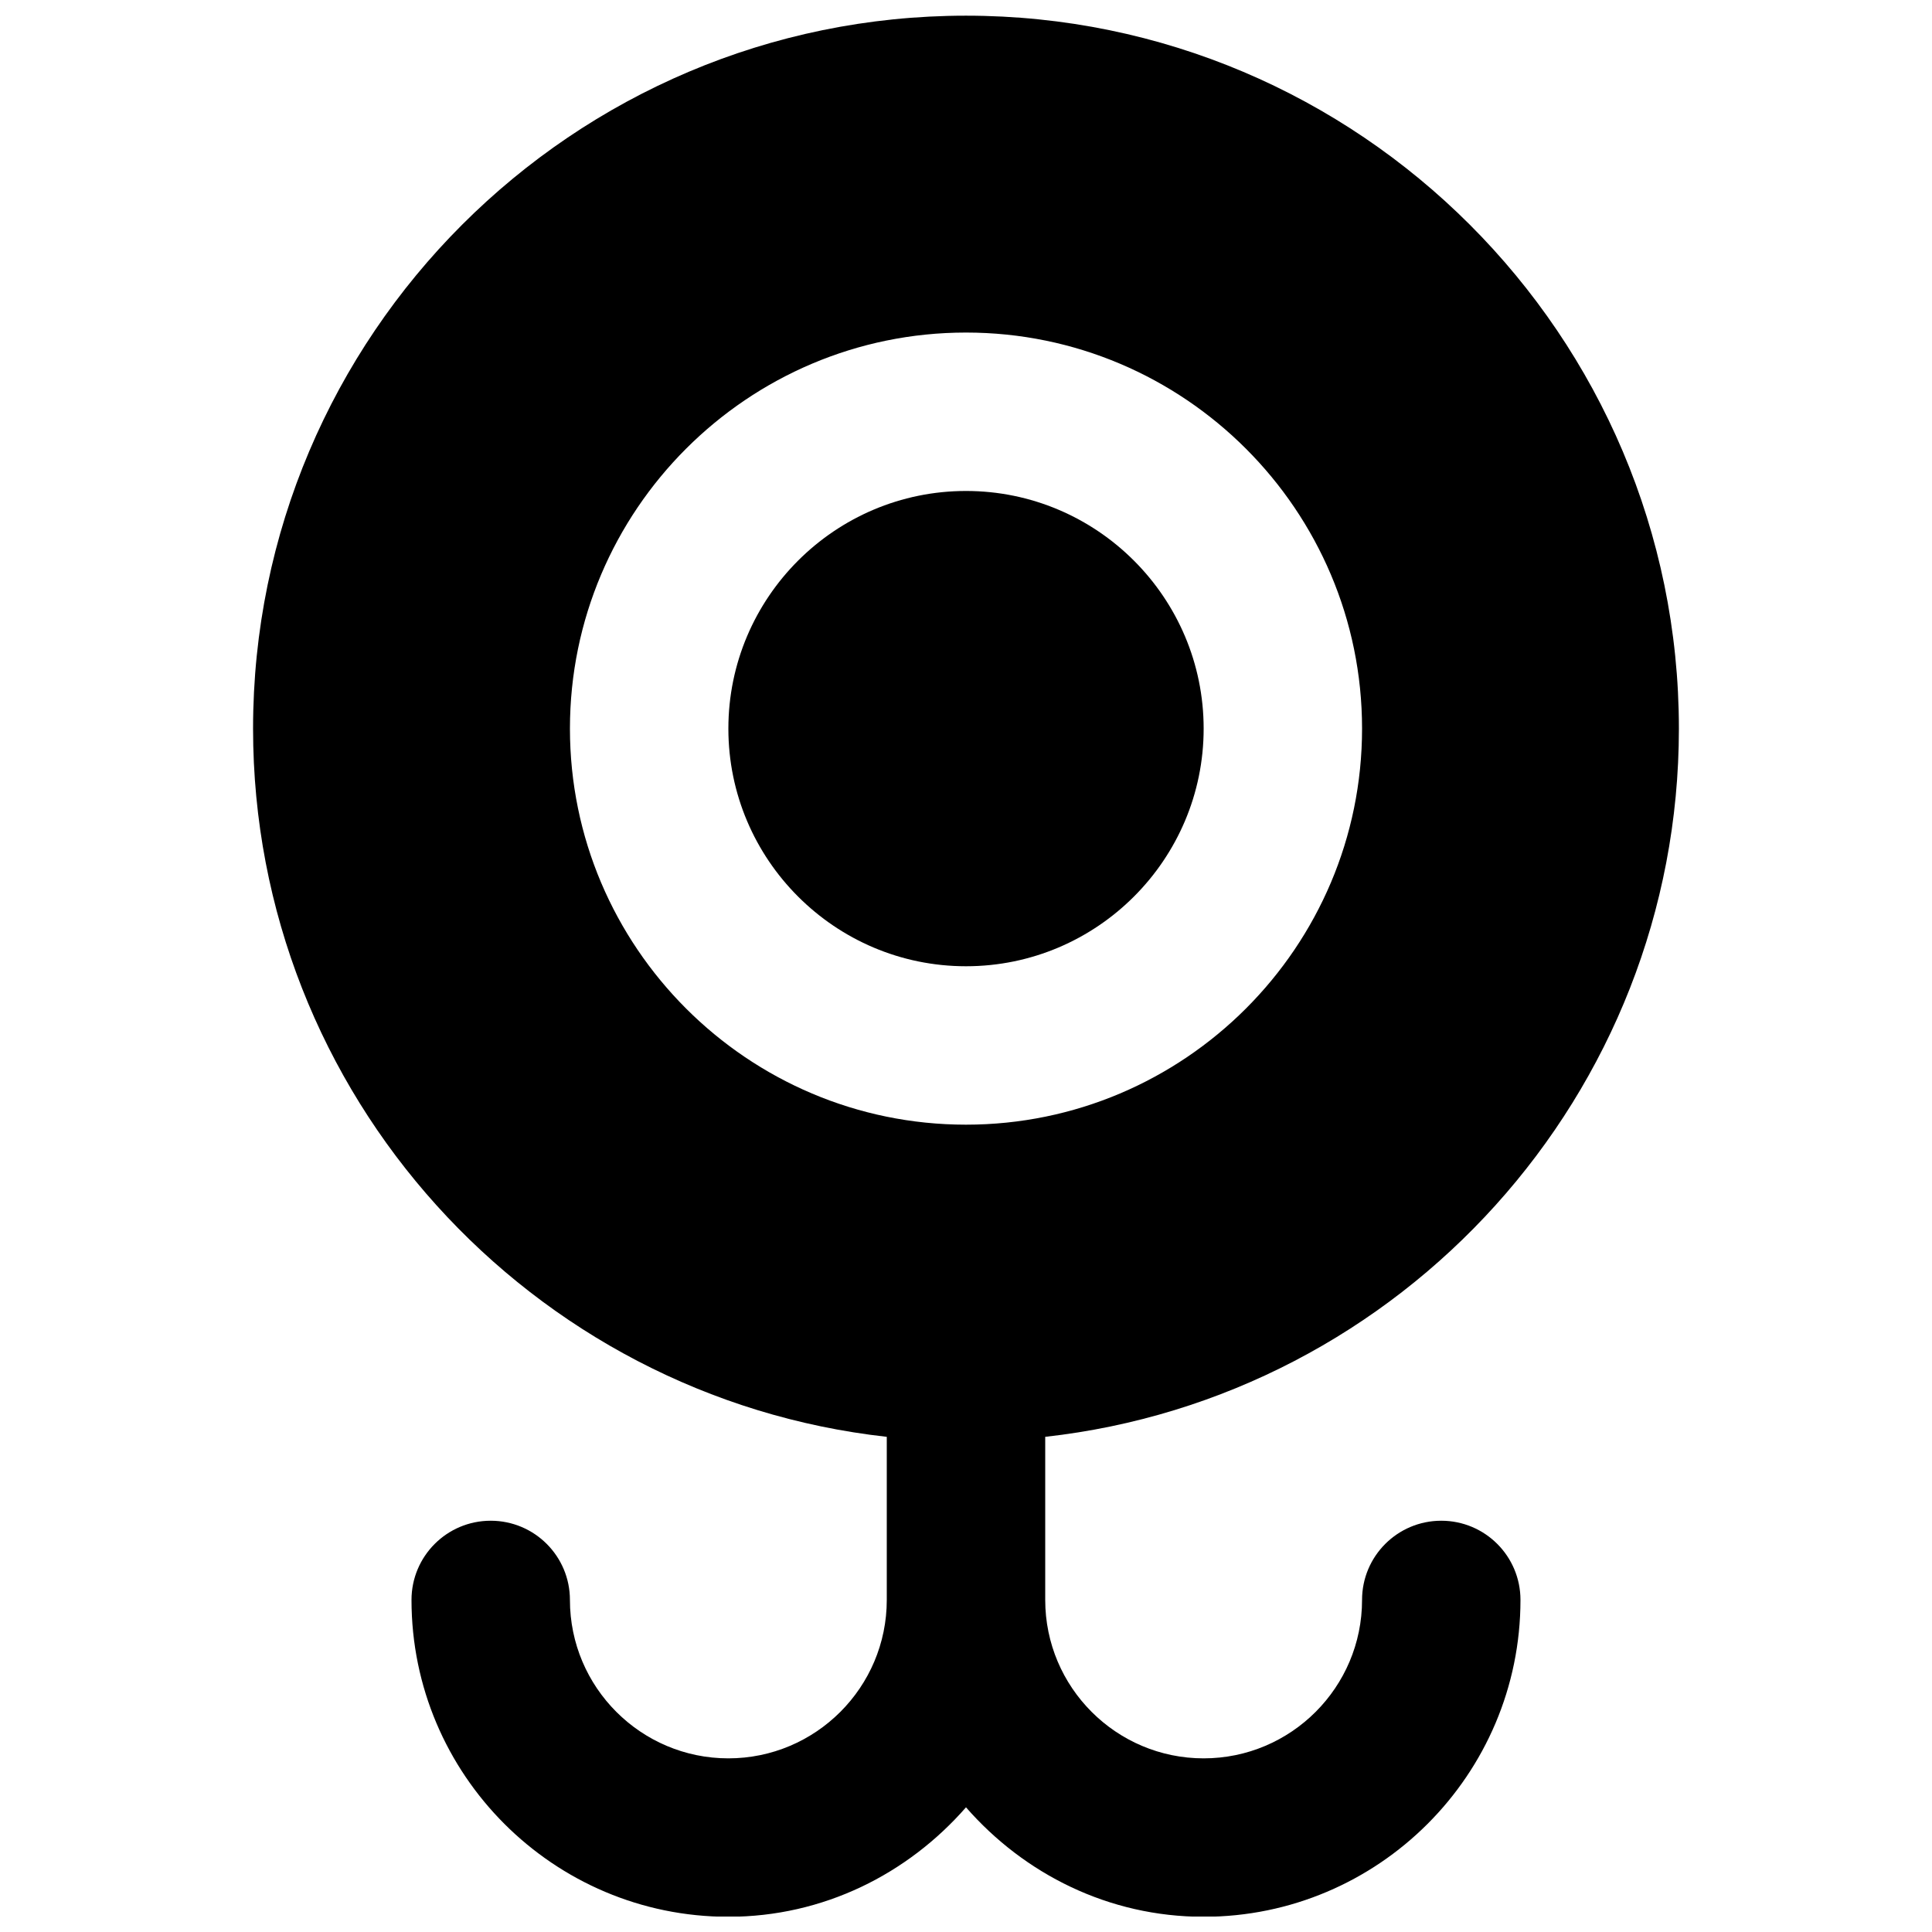
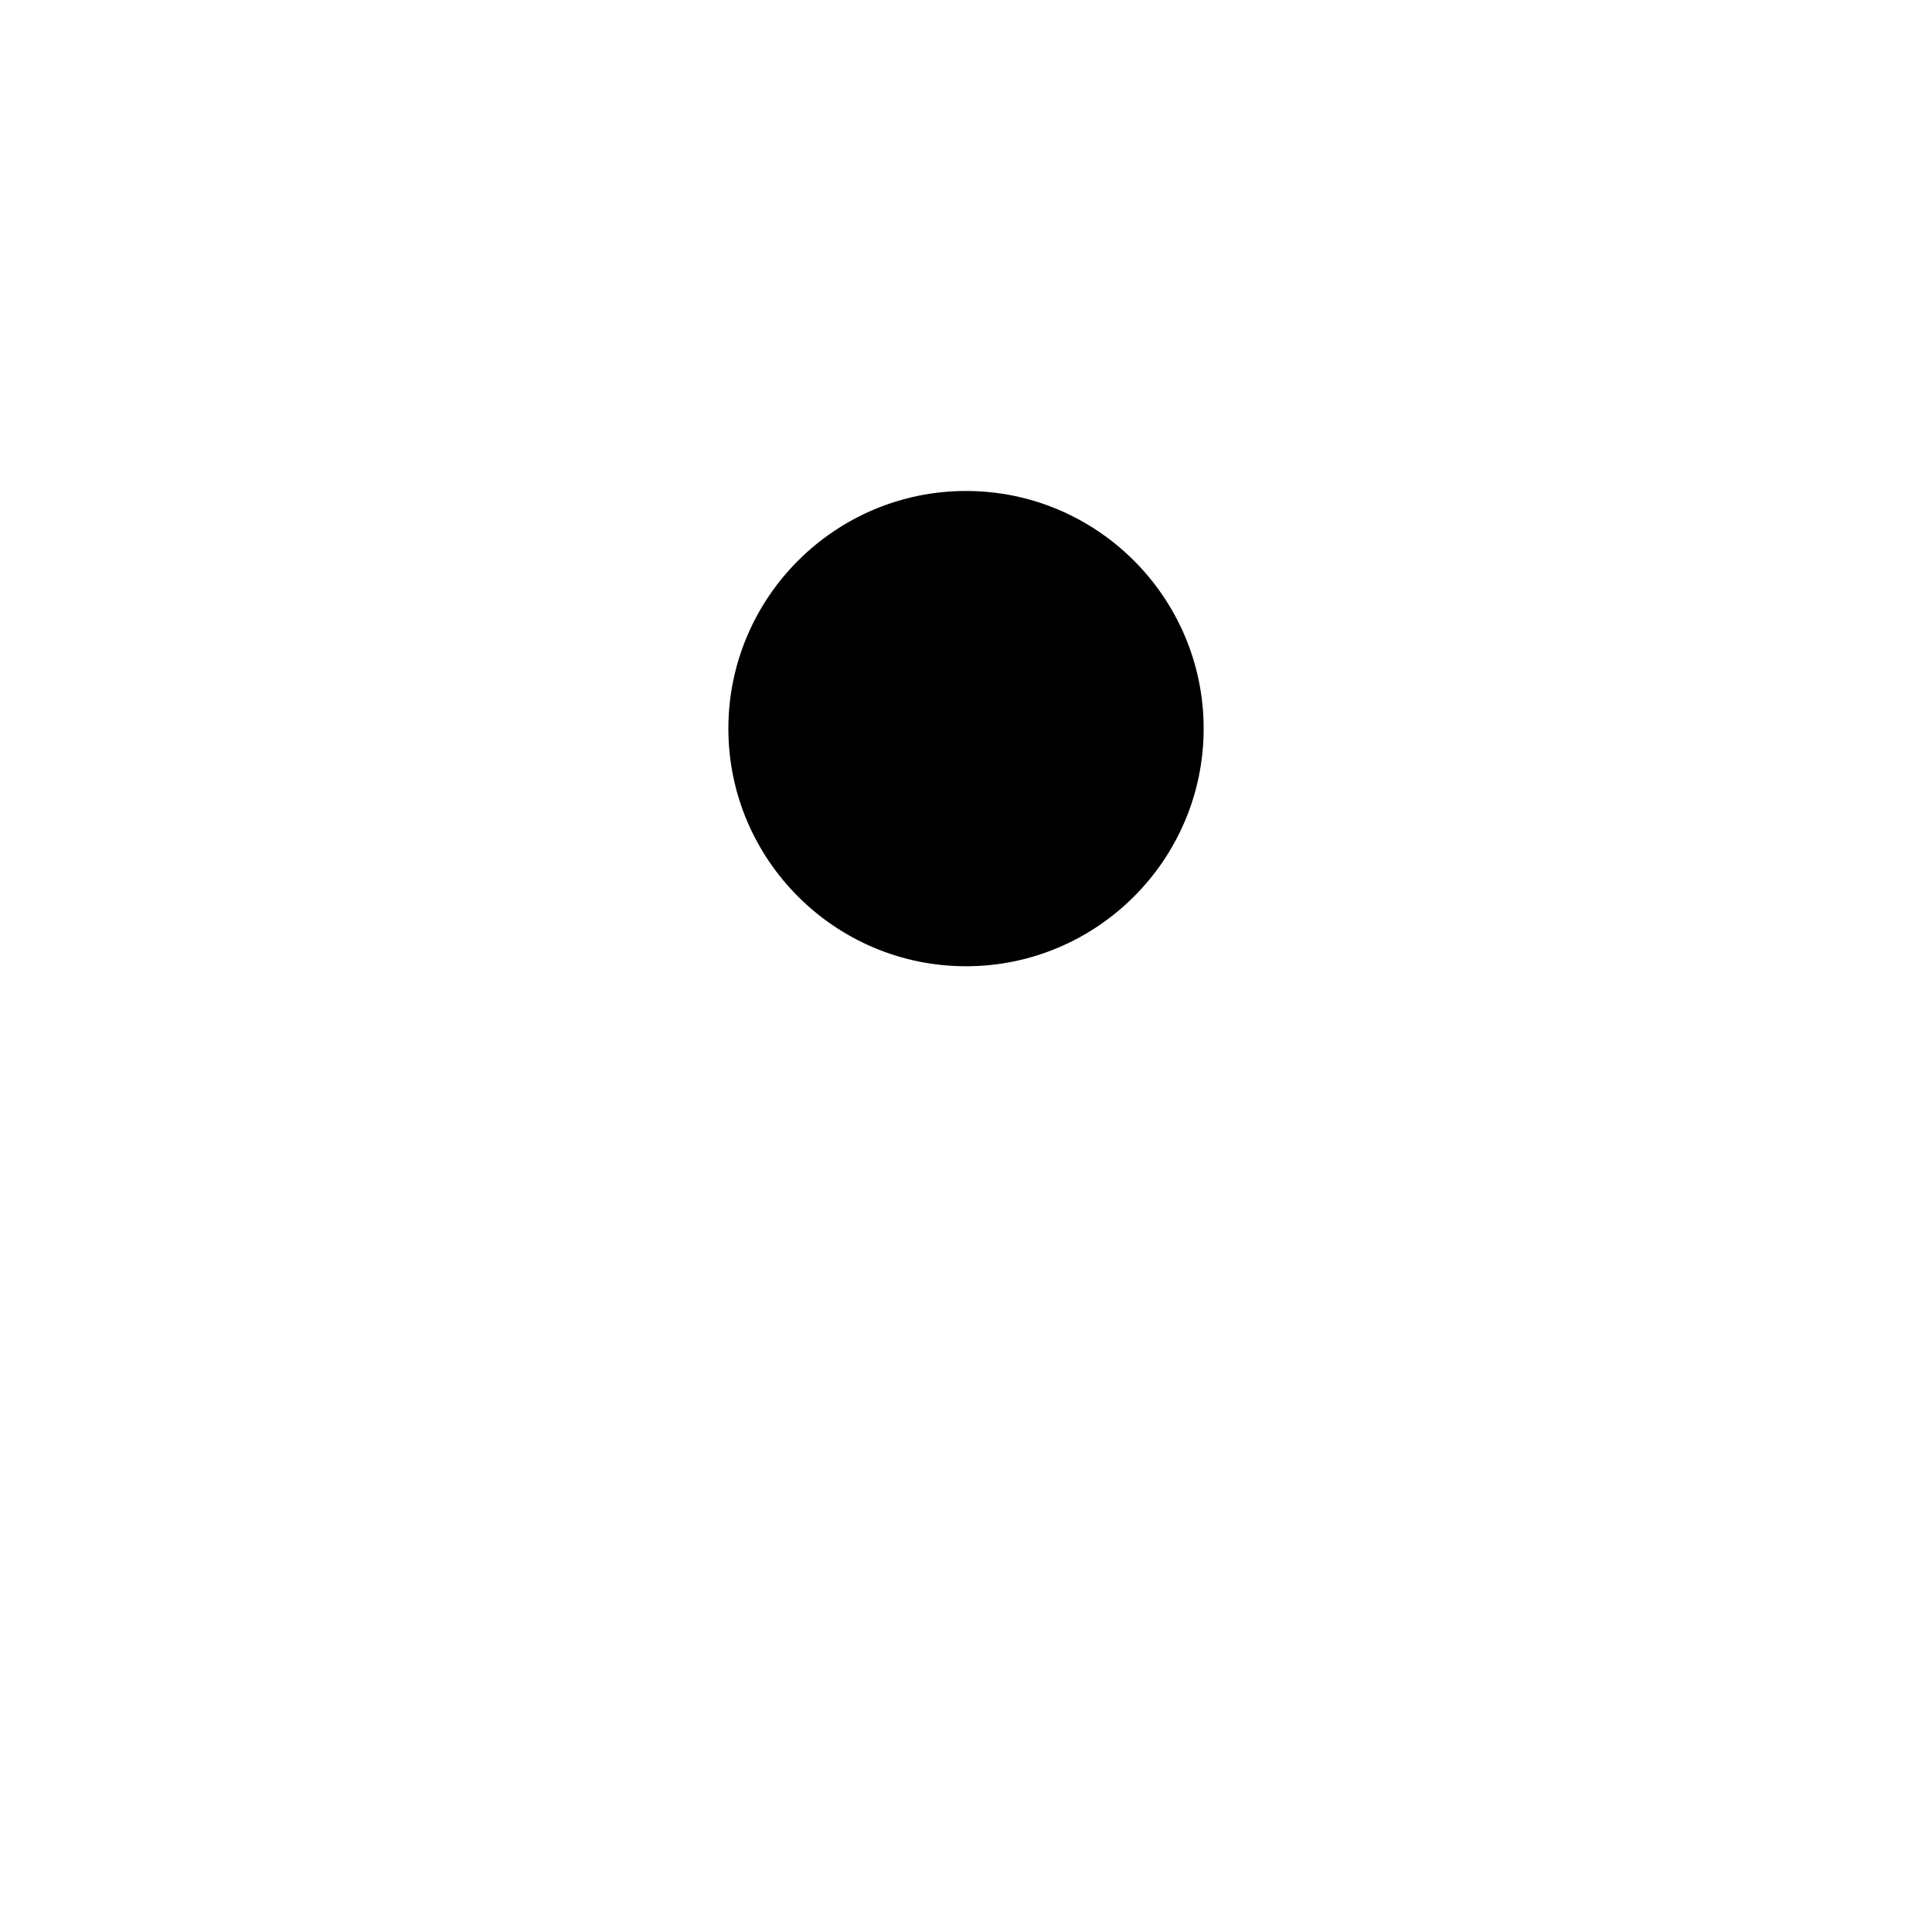
<svg xmlns="http://www.w3.org/2000/svg" width="800px" height="800px" version="1.1" viewBox="144 144 512 512">
  <defs>
    <clipPath id="a">
-       <path d="m211 148.09h378v503.81h-378z" />
-     </clipPath>
+       </clipPath>
  </defs>
  <path d="m462.98 337.09c0-34.723-28.258-62.977-62.977-62.977-34.723 0-62.977 28.254-62.977 62.977 0 34.719 28.254 62.977 62.977 62.977 34.719 0 62.977-28.258 62.977-62.977" fill-rule="evenodd" />
  <g clip-path="url(#a)">
    <path d="m295.04 337.09c0-57.875 47.086-104.96 104.96-104.96s104.96 47.086 104.96 104.96-47.082 104.96-104.96 104.96-104.96-47.086-104.96-104.96m230.91 209.92c-11.605 0-20.992 9.402-20.992 20.988 0 23.156-18.828 41.984-41.98 41.984-23.156 0-41.984-18.828-41.984-41.984v-43.223c94.316-10.473 167.93-90.621 167.93-187.69 0-104.16-84.742-188.93-188.93-188.93s-188.93 84.766-188.93 188.93c0 97.066 73.617 177.21 167.94 187.69v43.223c0 23.156-18.832 41.984-41.984 41.984-23.156 0-41.984-18.828-41.984-41.984 0-11.586-9.383-20.988-20.992-20.988s-20.992 9.402-20.992 20.988c0 46.309 37.66 83.969 83.969 83.969 25.211 0 47.566-11.375 62.977-29.008 15.406 17.633 37.762 29.008 62.977 29.008 46.305 0 83.965-37.66 83.965-83.969 0-11.586-9.383-20.988-20.992-20.988" fill-rule="evenodd" />
  </g>
</svg>